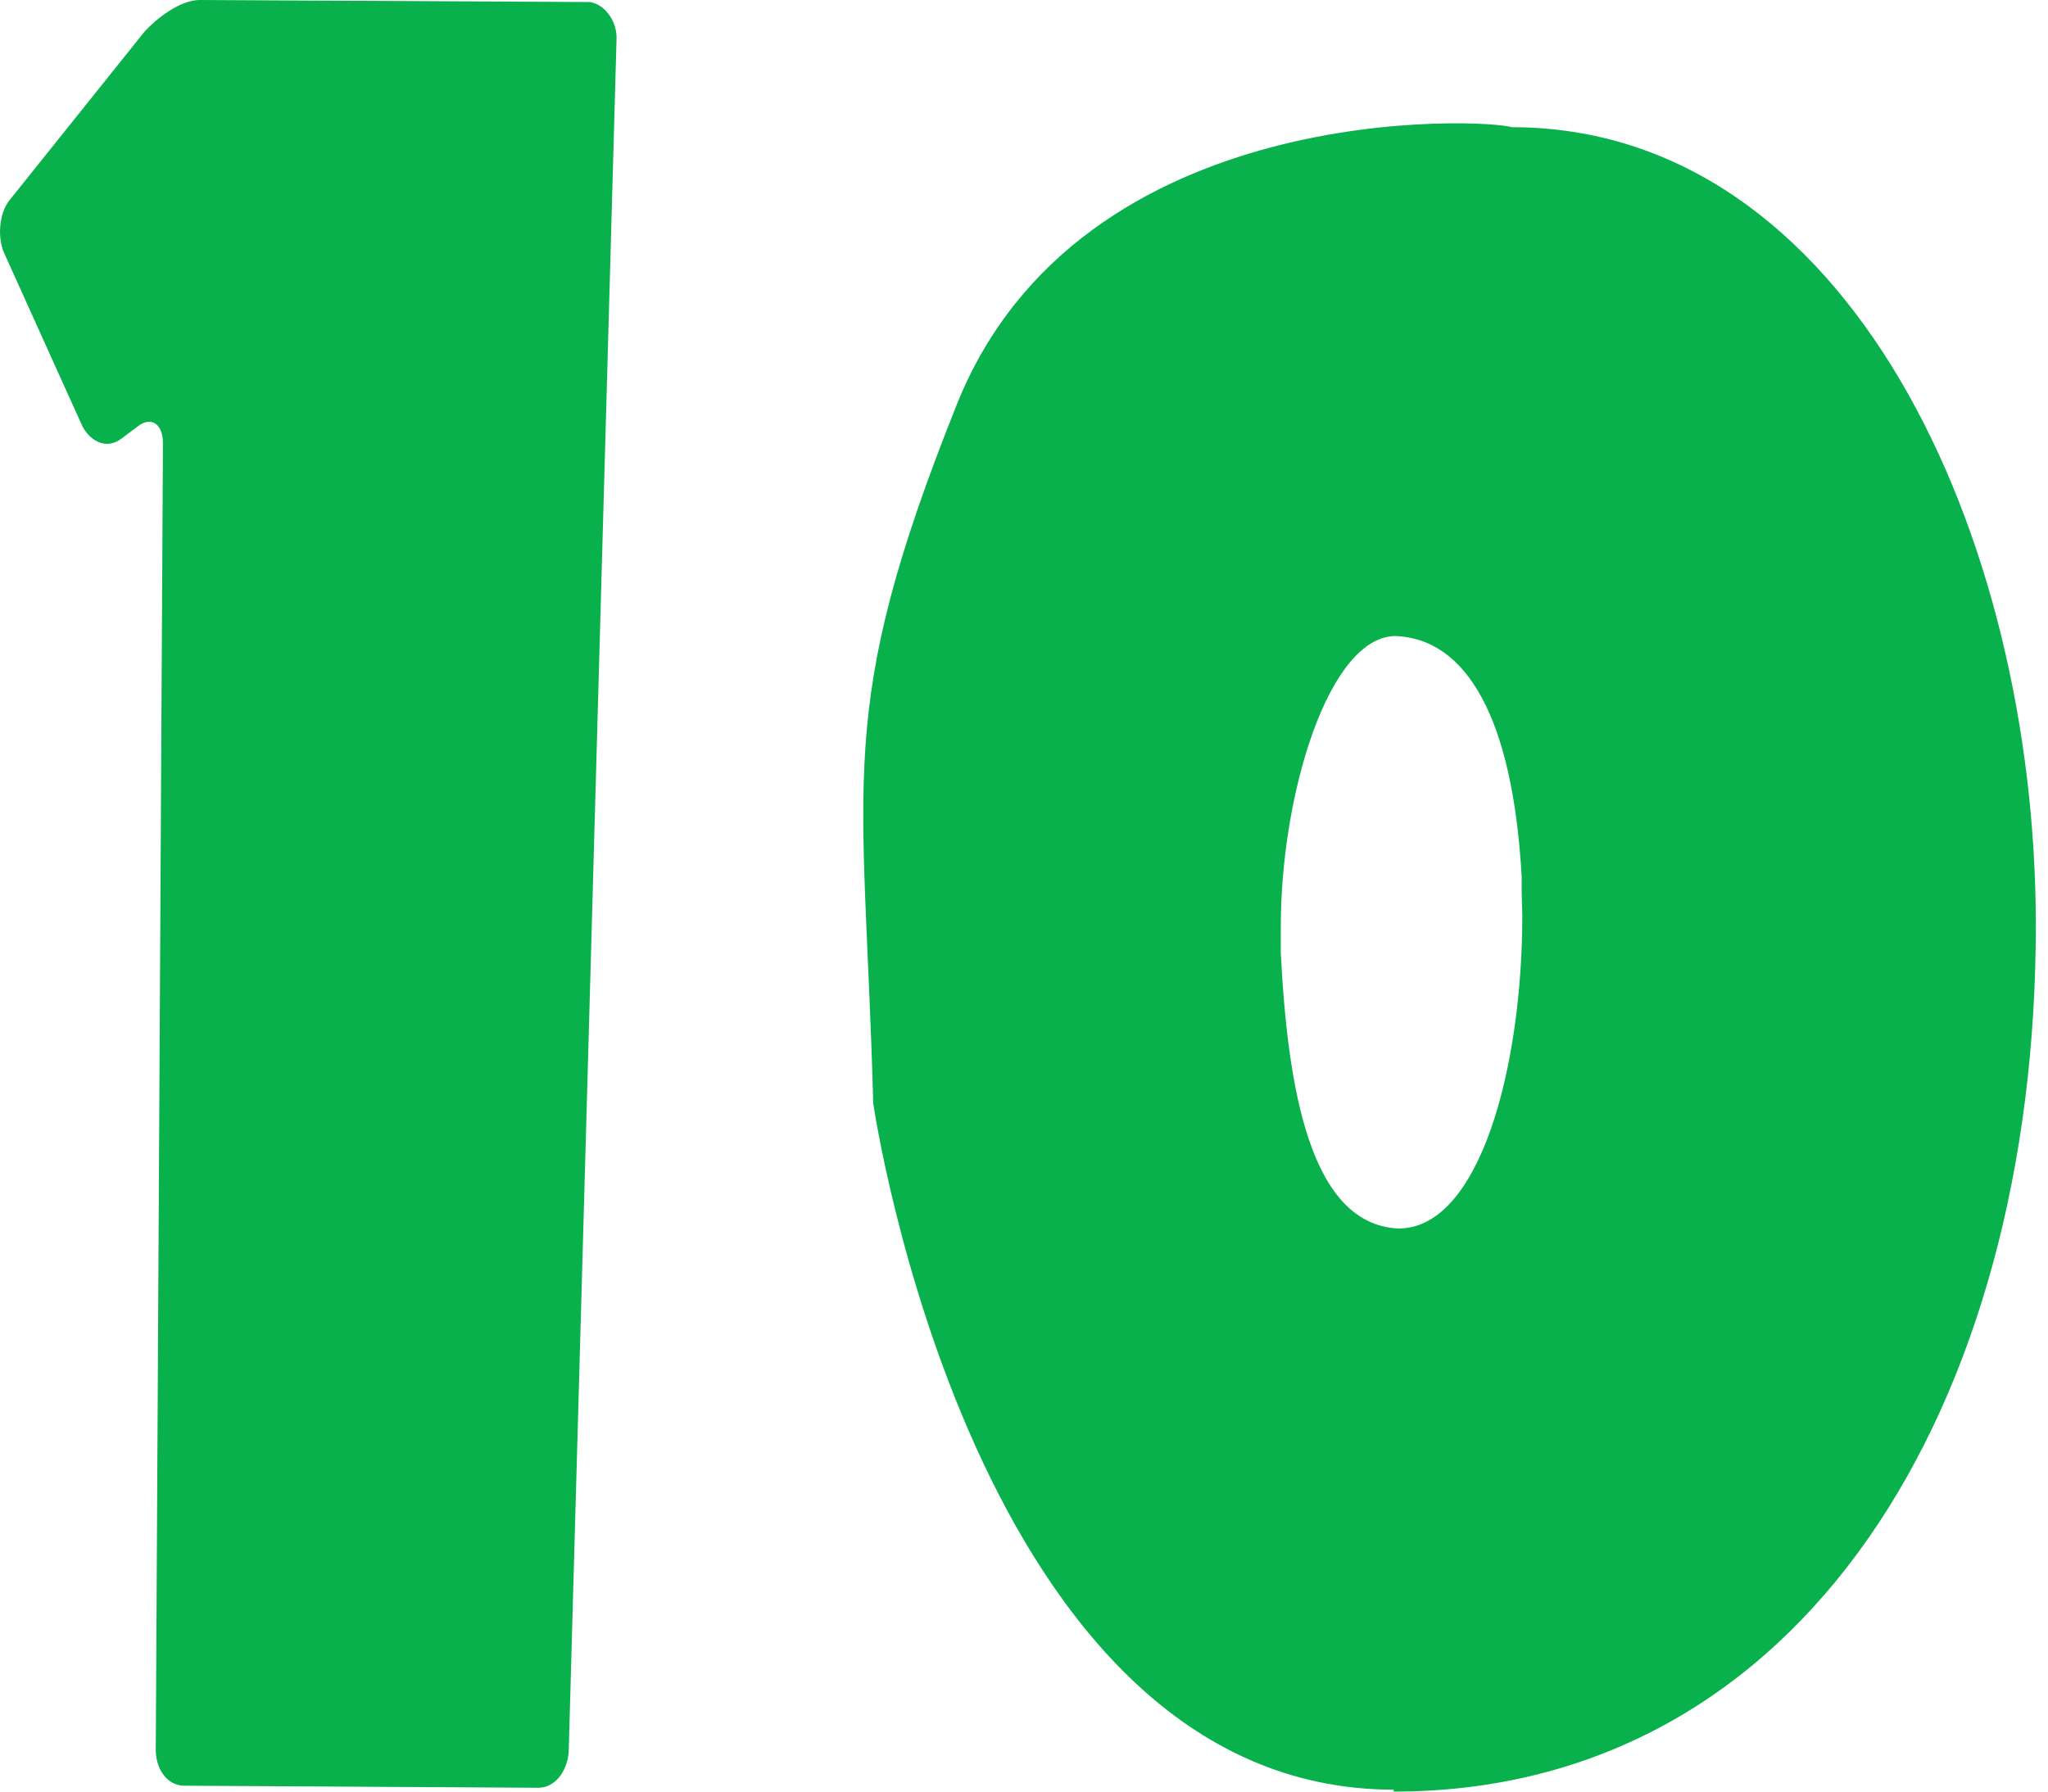
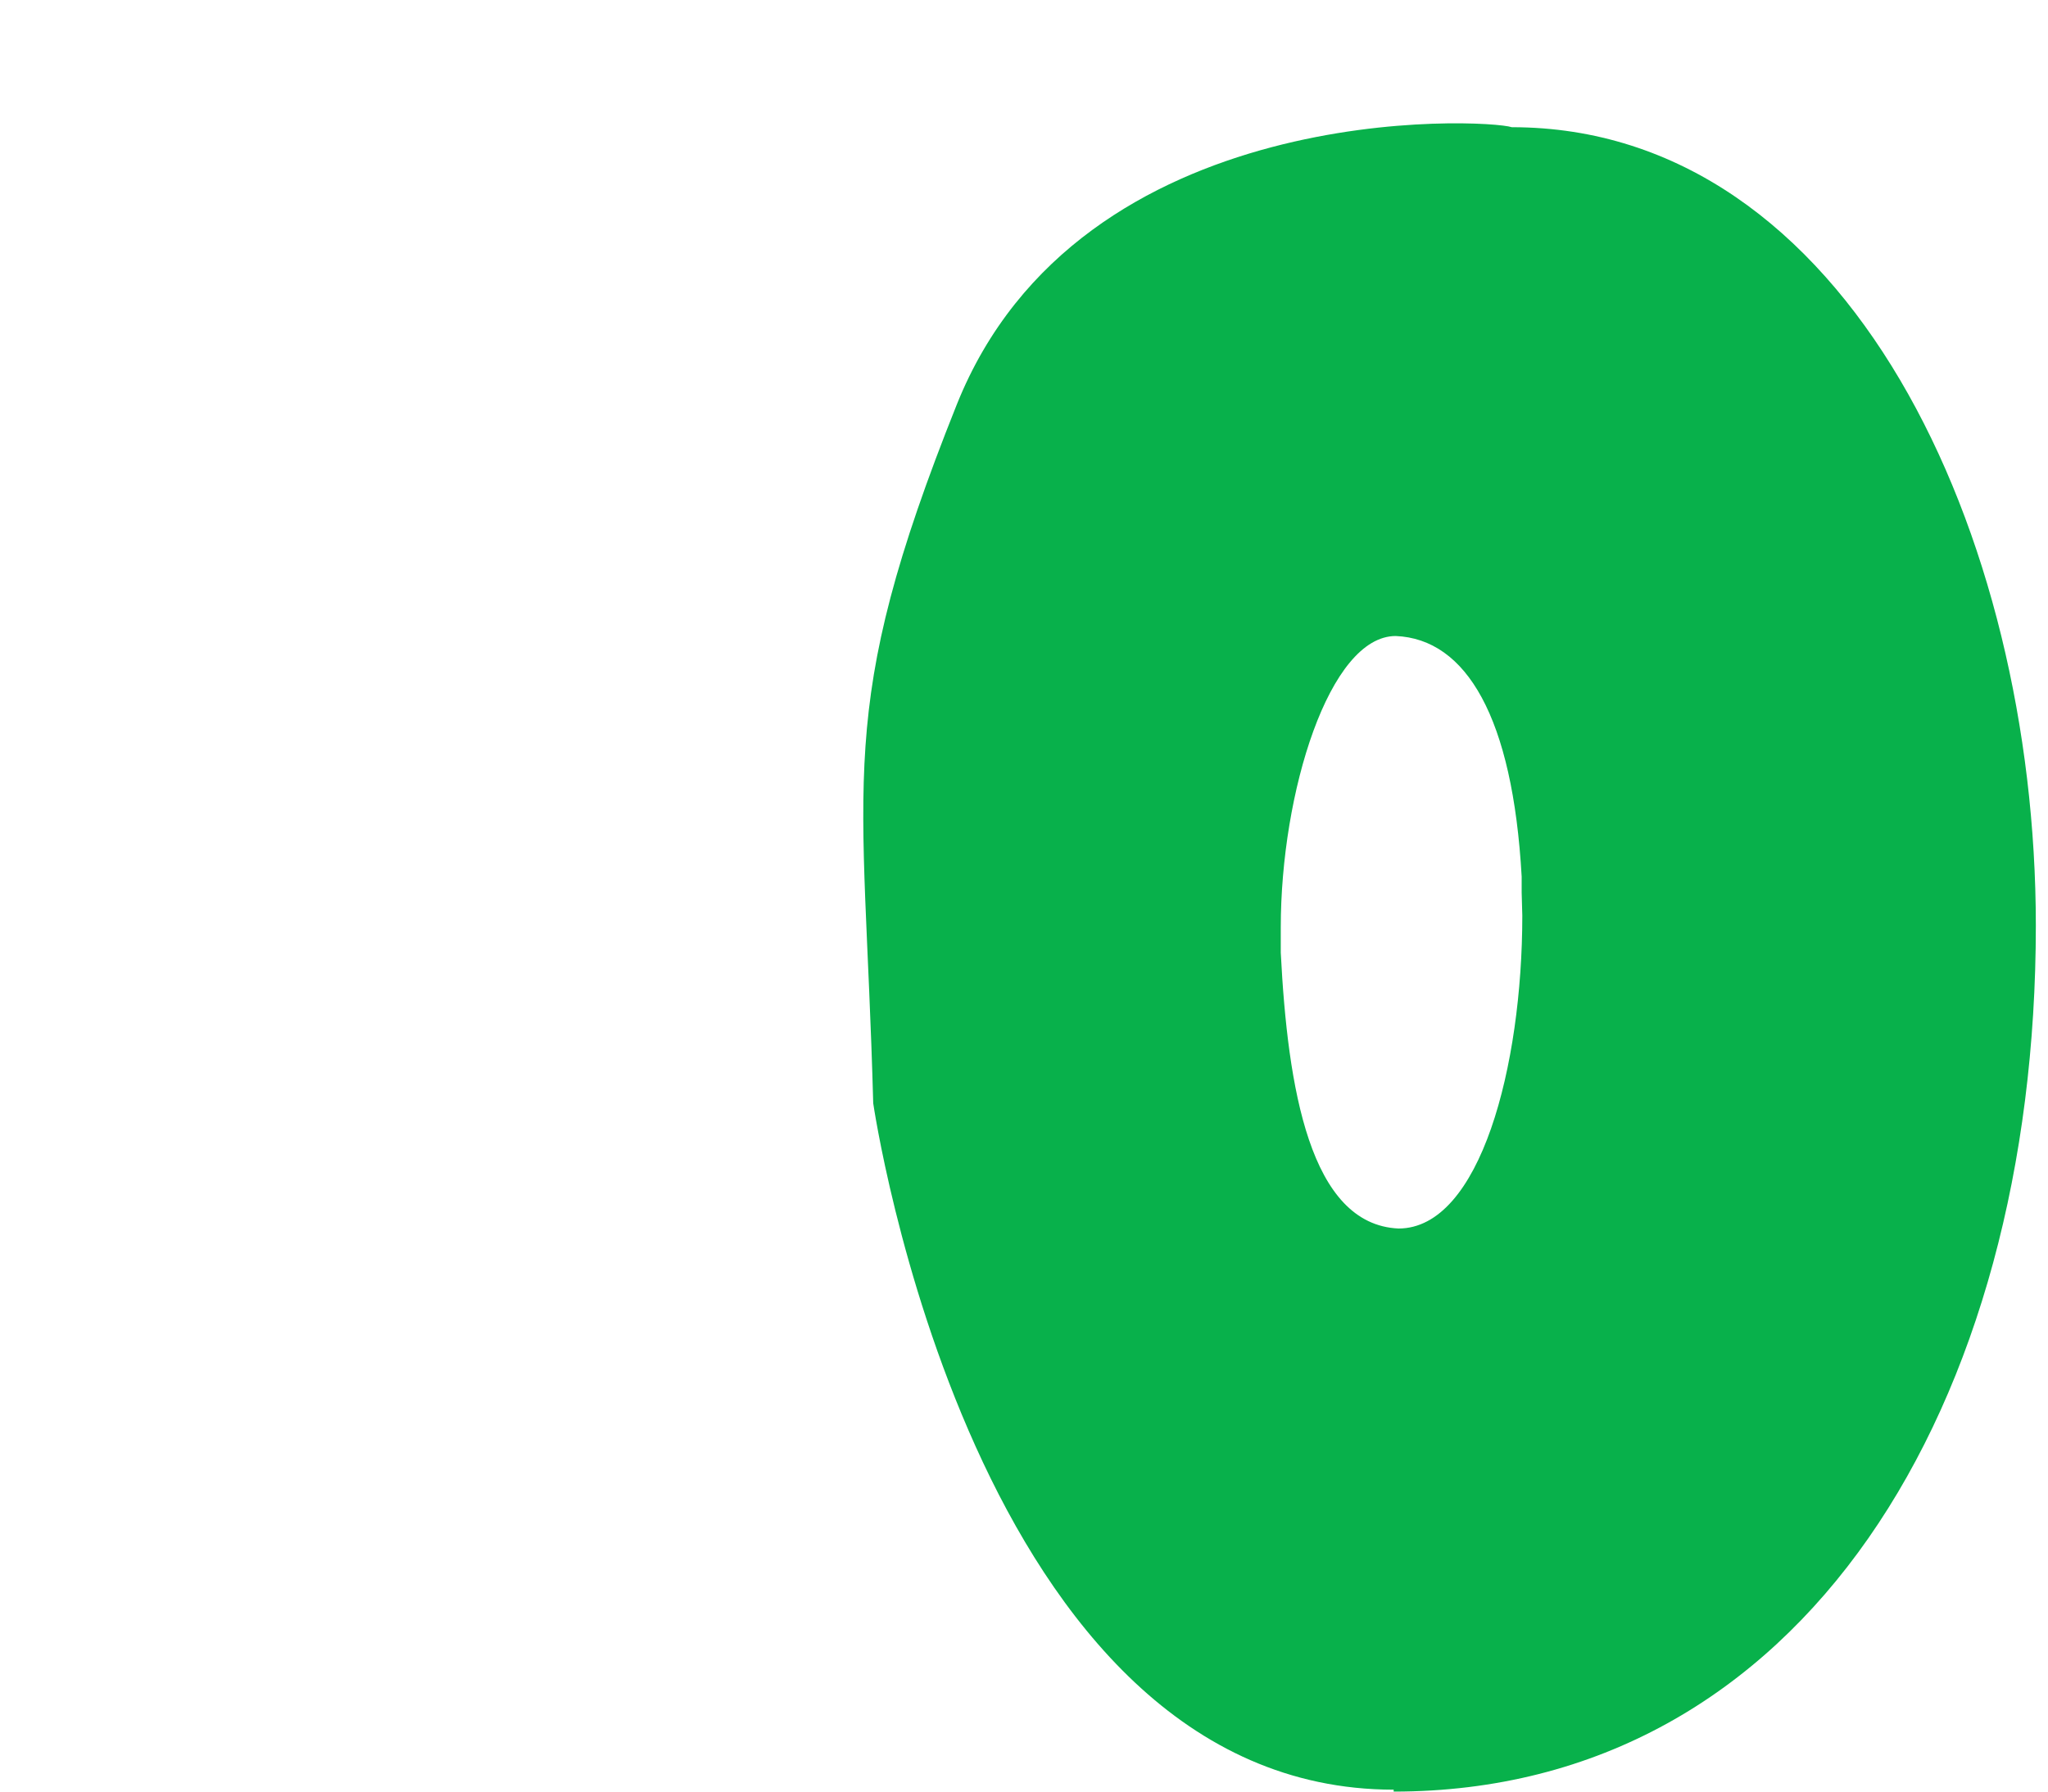
<svg xmlns="http://www.w3.org/2000/svg" width="16" height="14" viewBox="0 0 16 14" fill="none">
  <path d="M10.888 13.985C7.6 13.985 6.822 8.621 6.822 8.621C6.753 6.052 6.512 5.57 7.475 3.161C8.439 0.753 11.62 0.93 11.811 0.994C14.438 0.994 15.905 4.176 15.905 7.232C15.905 10.975 14.089 14 10.888 14V13.985ZM11.888 6.85C11.818 5.604 11.455 4.993 10.904 4.97C10.385 4.97 10.006 6.193 10.006 7.247V7.445C10.06 8.5 10.233 9.569 10.926 9.6C11.564 9.6 11.893 8.332 11.893 7.155L11.888 6.975V6.85Z" fill="#08B14B" />
-   <path d="M4.443 13.691C4.43 13.85 4.33 13.97 4.208 13.97L1.439 13.954C1.313 13.954 1.217 13.833 1.217 13.674L1.273 3.464C1.273 3.321 1.191 3.256 1.091 3.321L0.952 3.425C0.839 3.513 0.717 3.458 0.647 3.338L0.034 1.981C-0.022 1.86 -0.009 1.663 0.078 1.56L1.13 0.246C1.226 0.142 1.408 0 1.56 0L4.609 0.016C4.722 0.033 4.817 0.159 4.817 0.295L4.443 13.691Z" fill="#08B14B" />
</svg>